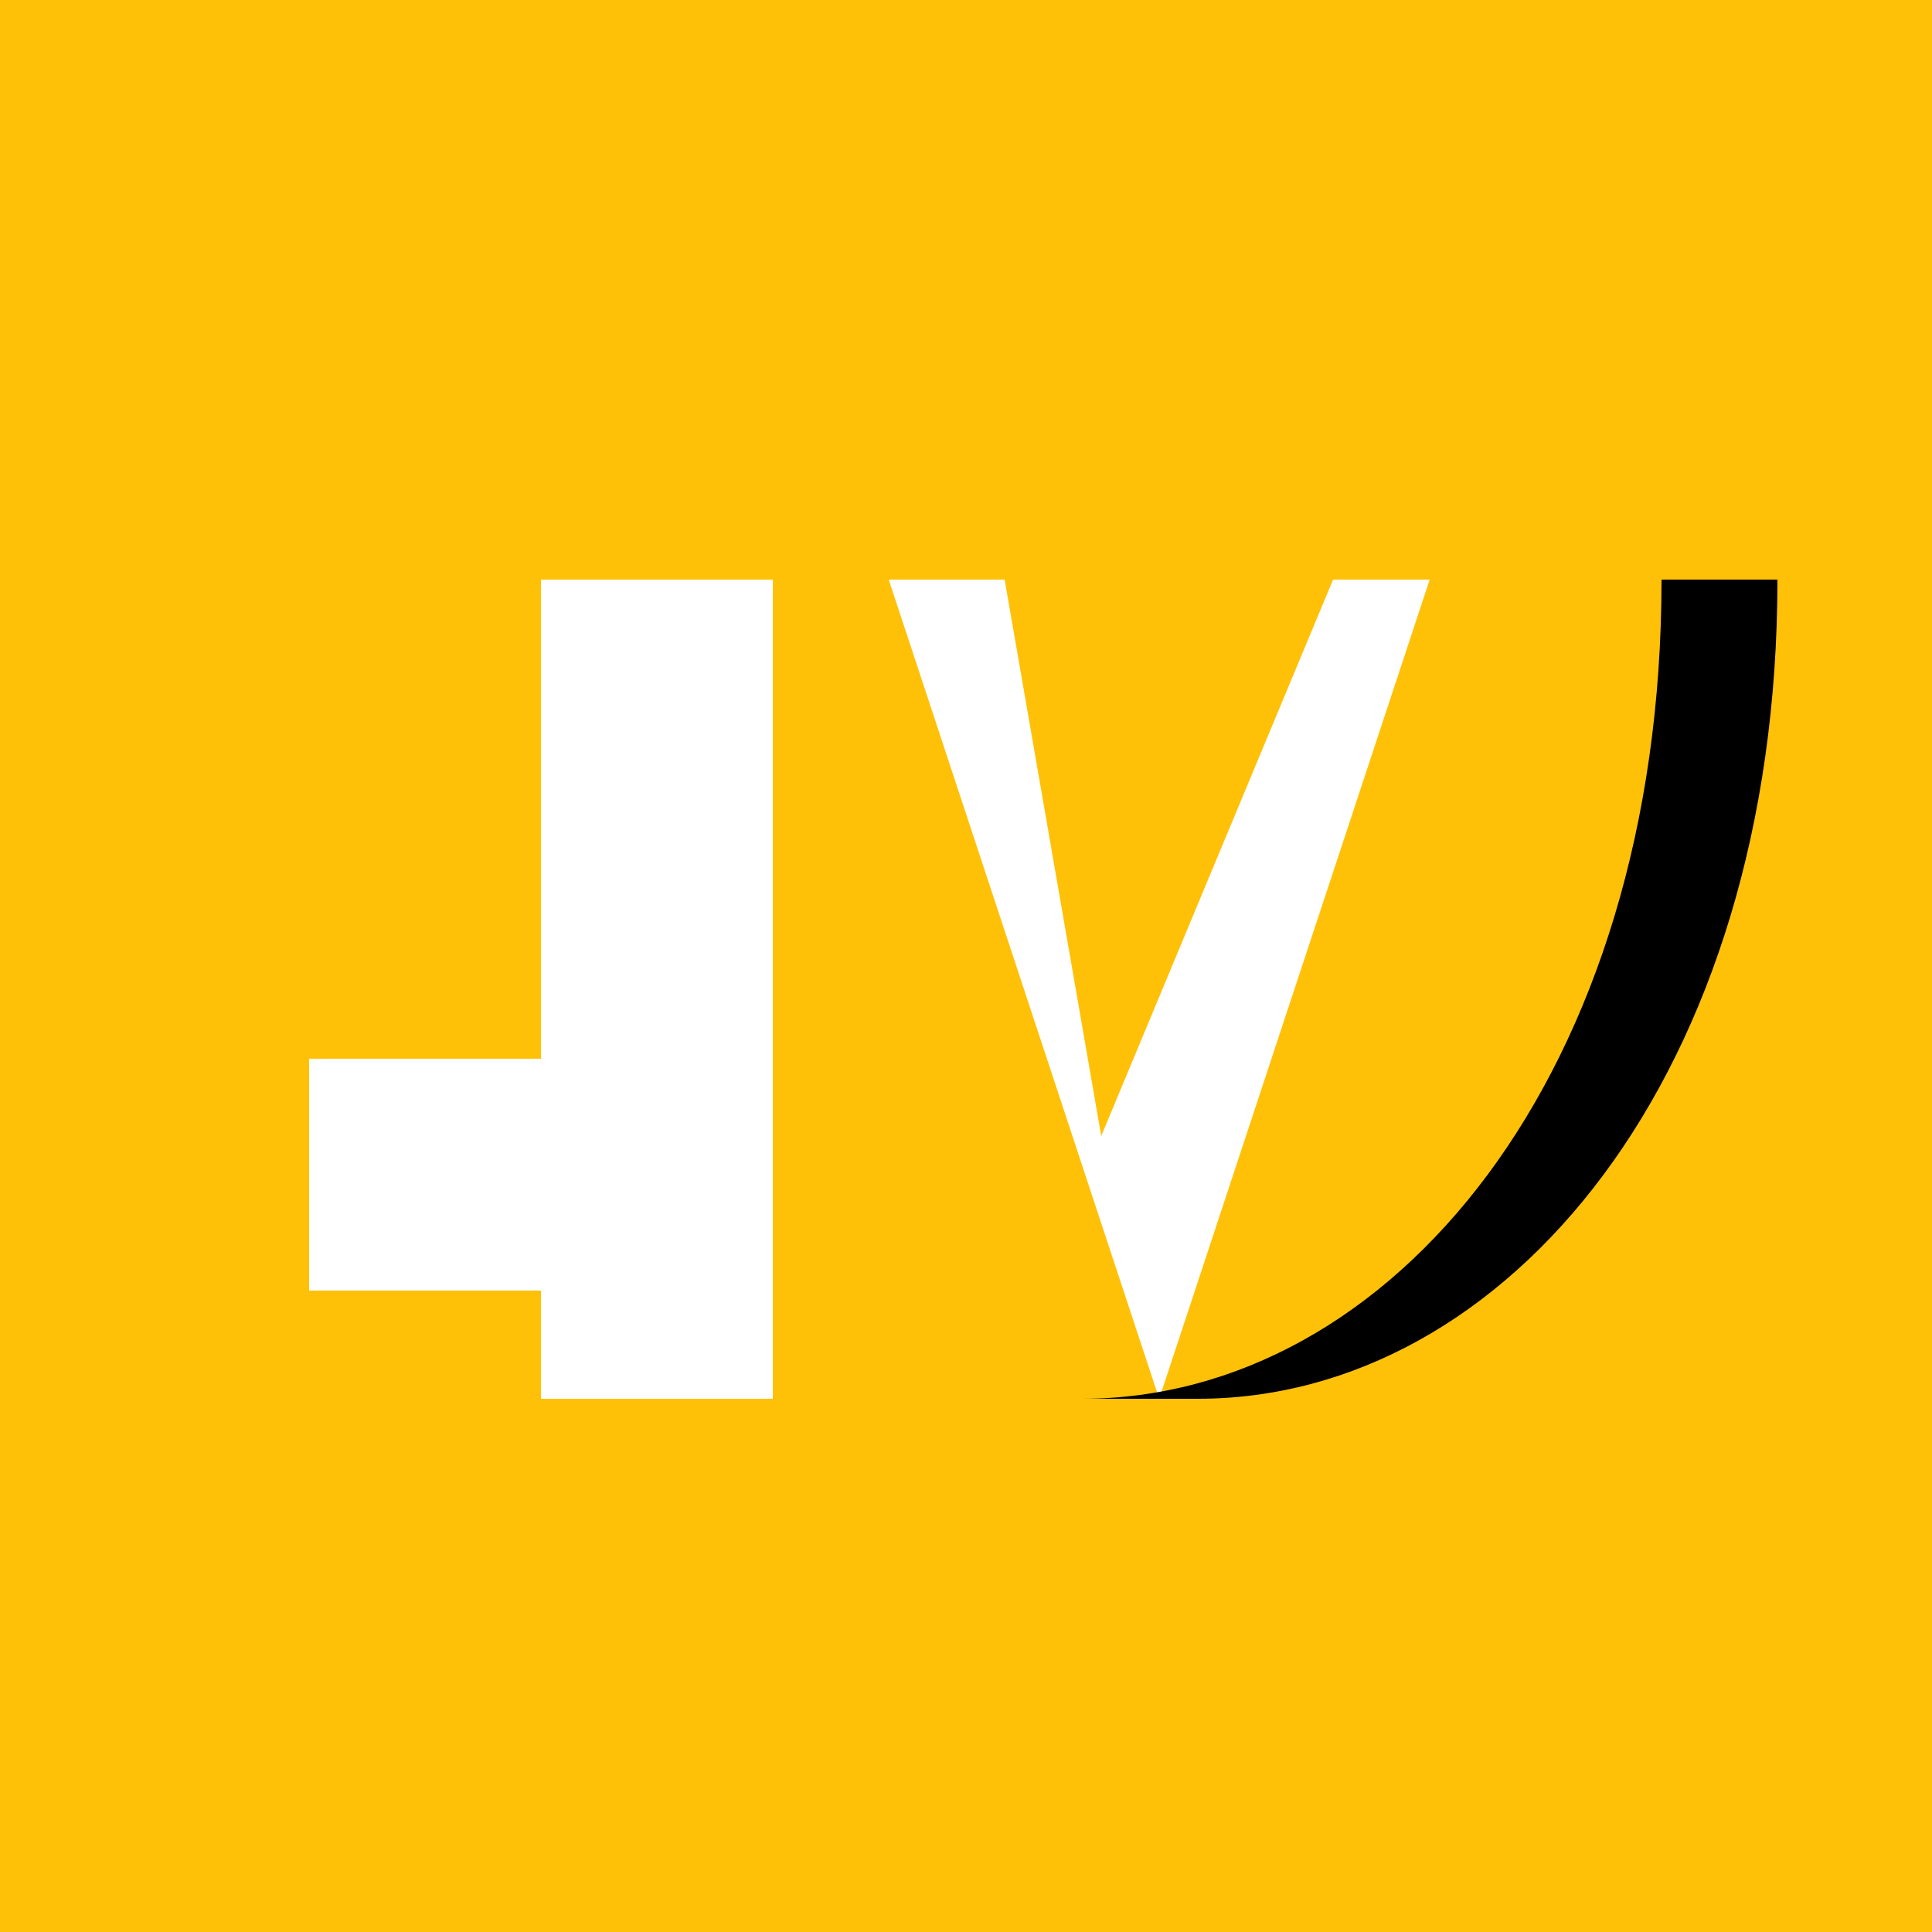
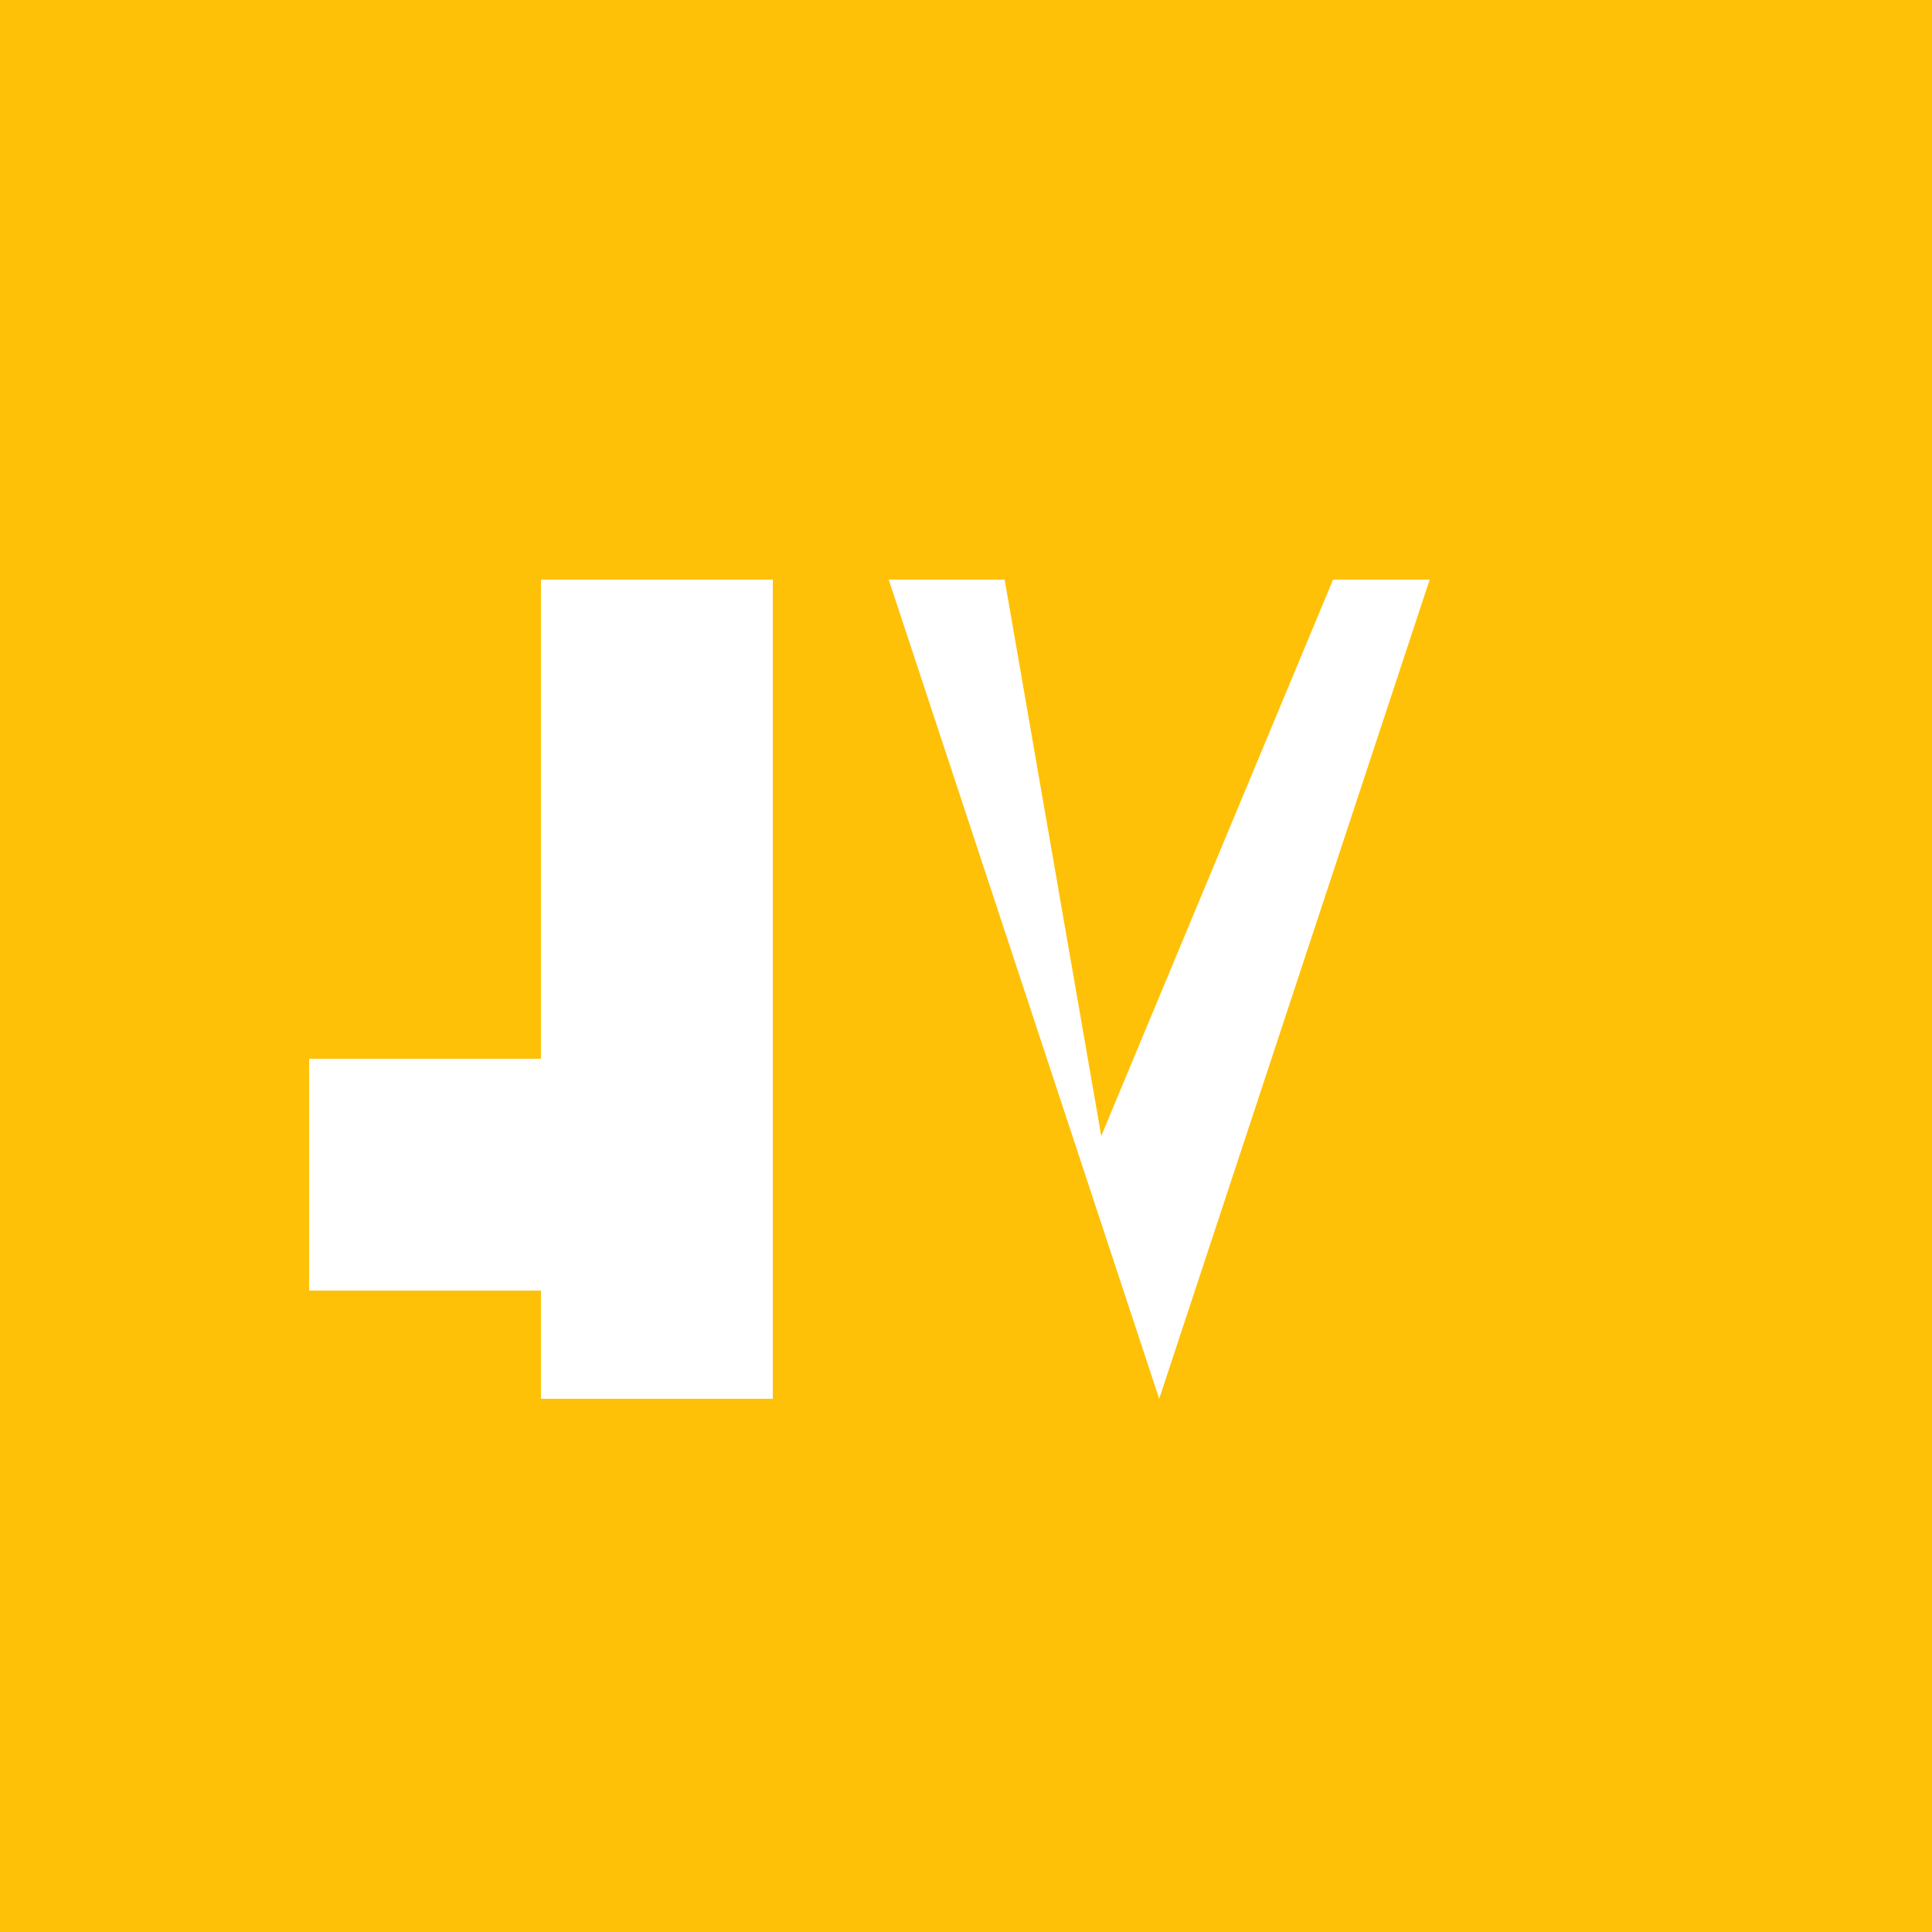
<svg xmlns="http://www.w3.org/2000/svg" width="500" height="500">
  <defs />
  <g>
    <rect fill="#FFC107" stroke="none" x="0" y="0" width="512" height="512" />
    <rect fill="#FFFFFF" stroke="none" x="140" y="150" width="60" height="212" />
    <rect fill="#FFFFFF" stroke="none" x="80" y="274" width="120" height="60" />
    <path fill="#FFFFFF" stroke="none" paint-order="stroke fill markers" d=" M 230 150 L 300 362 L 370 150 L 345 150 L 285 294 L 260 150 Z" />
-     <path fill="#000000" stroke="none" paint-order="stroke fill markers" d=" M 430 150 L 460 150 C 460 278 390 362 310 362 L 280 362 C 360 362 430 278 430 150 Z" />
  </g>
</svg>